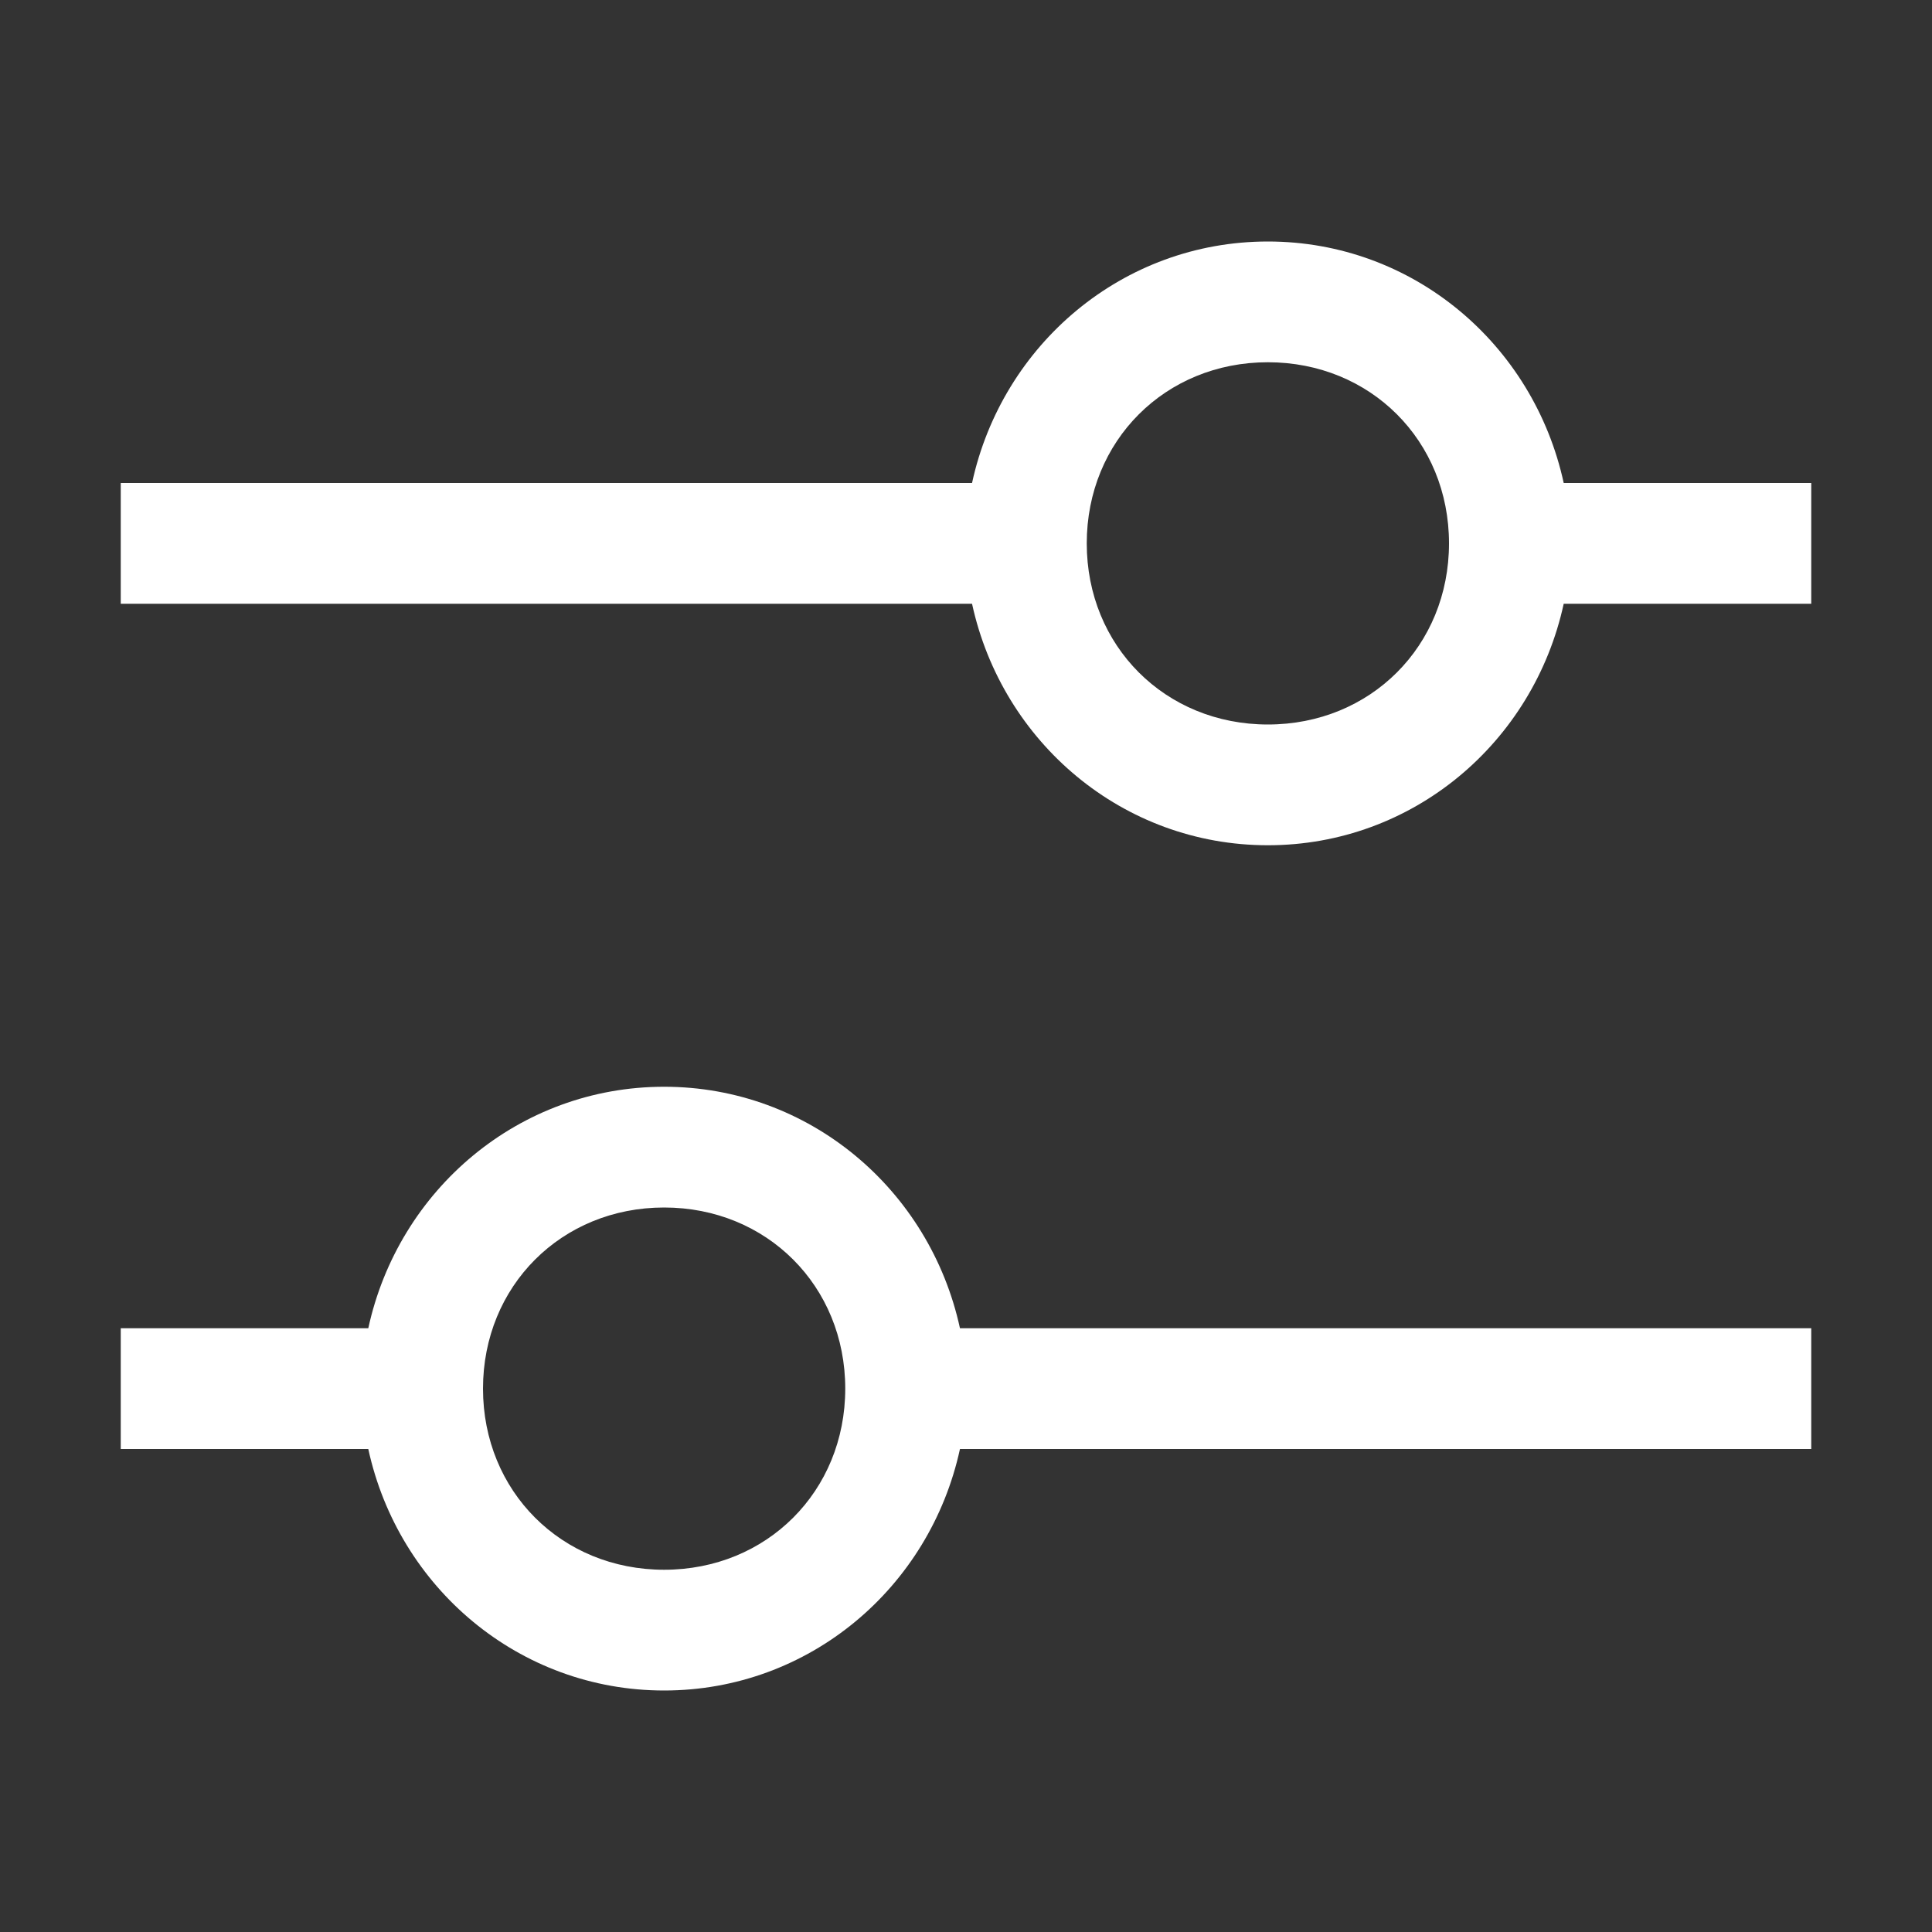
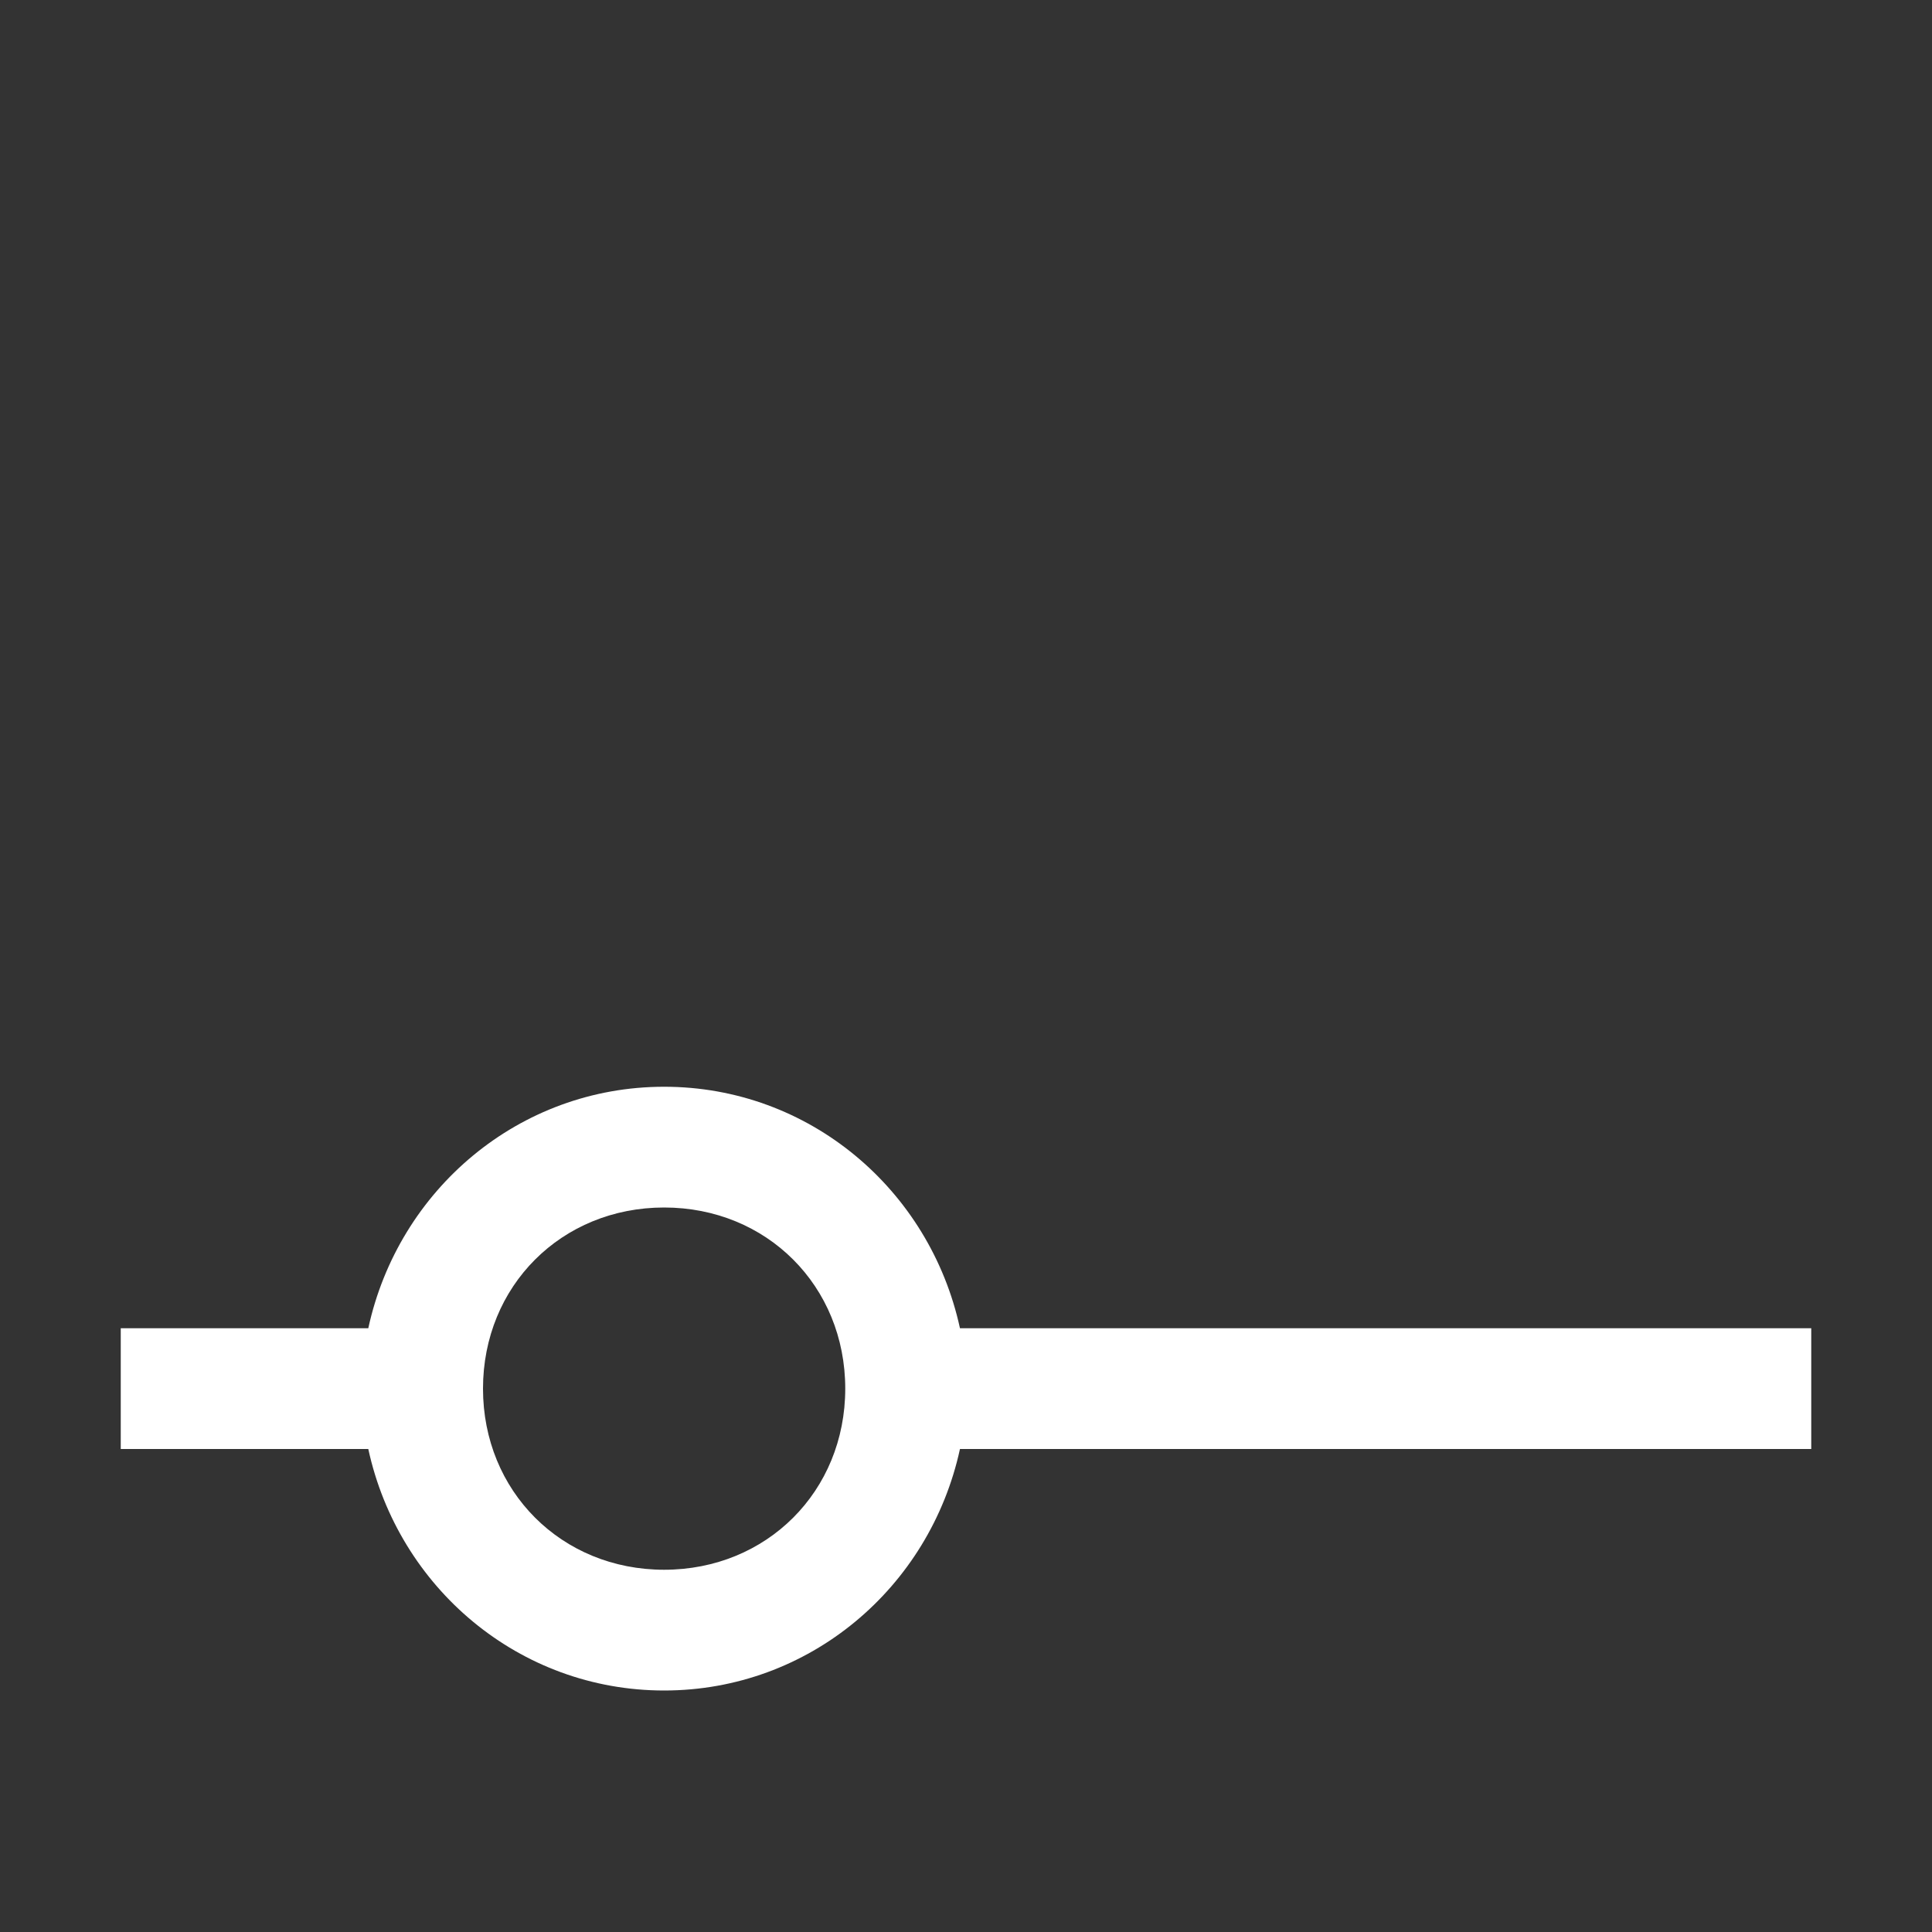
<svg xmlns="http://www.w3.org/2000/svg" width="24" height="24" viewBox="0 0 24 24" fill="none">
  <rect x="0" y="0" width="24" height="24" fill="#333333" stroke="none" />
-   <path d="M22.5 6H19.425C19.05 4.275 17.55 3 15.75 3C13.95 3 12.45 4.275 12.075 6H1.5V7.5H12.075C12.45 9.225 13.95 10.5 15.75 10.5C17.55 10.5 19.05 9.225 19.425 7.5H22.5V6ZM15.75 9C14.475 9 13.5 8.025 13.5 6.75C13.5 5.475 14.475 4.5 15.75 4.5C17.025 4.5 18 5.475 18 6.75C18 8.025 17.025 9 15.75 9Z" fill="white" />
  <path d="M1.5 18H4.575C4.95 19.725 6.45 21 8.25 21C10.05 21 11.55 19.725 11.925 18H22.5V16.5H11.925C11.55 14.775 10.05 13.5 8.25 13.5C6.45 13.5 4.95 14.775 4.575 16.5H1.5V18ZM8.25 15C9.525 15 10.5 15.975 10.5 17.25C10.5 18.525 9.525 19.5 8.25 19.5C6.975 19.5 6 18.525 6 17.25C6 15.975 6.975 15 8.25 15Z" fill="white" />
</svg>